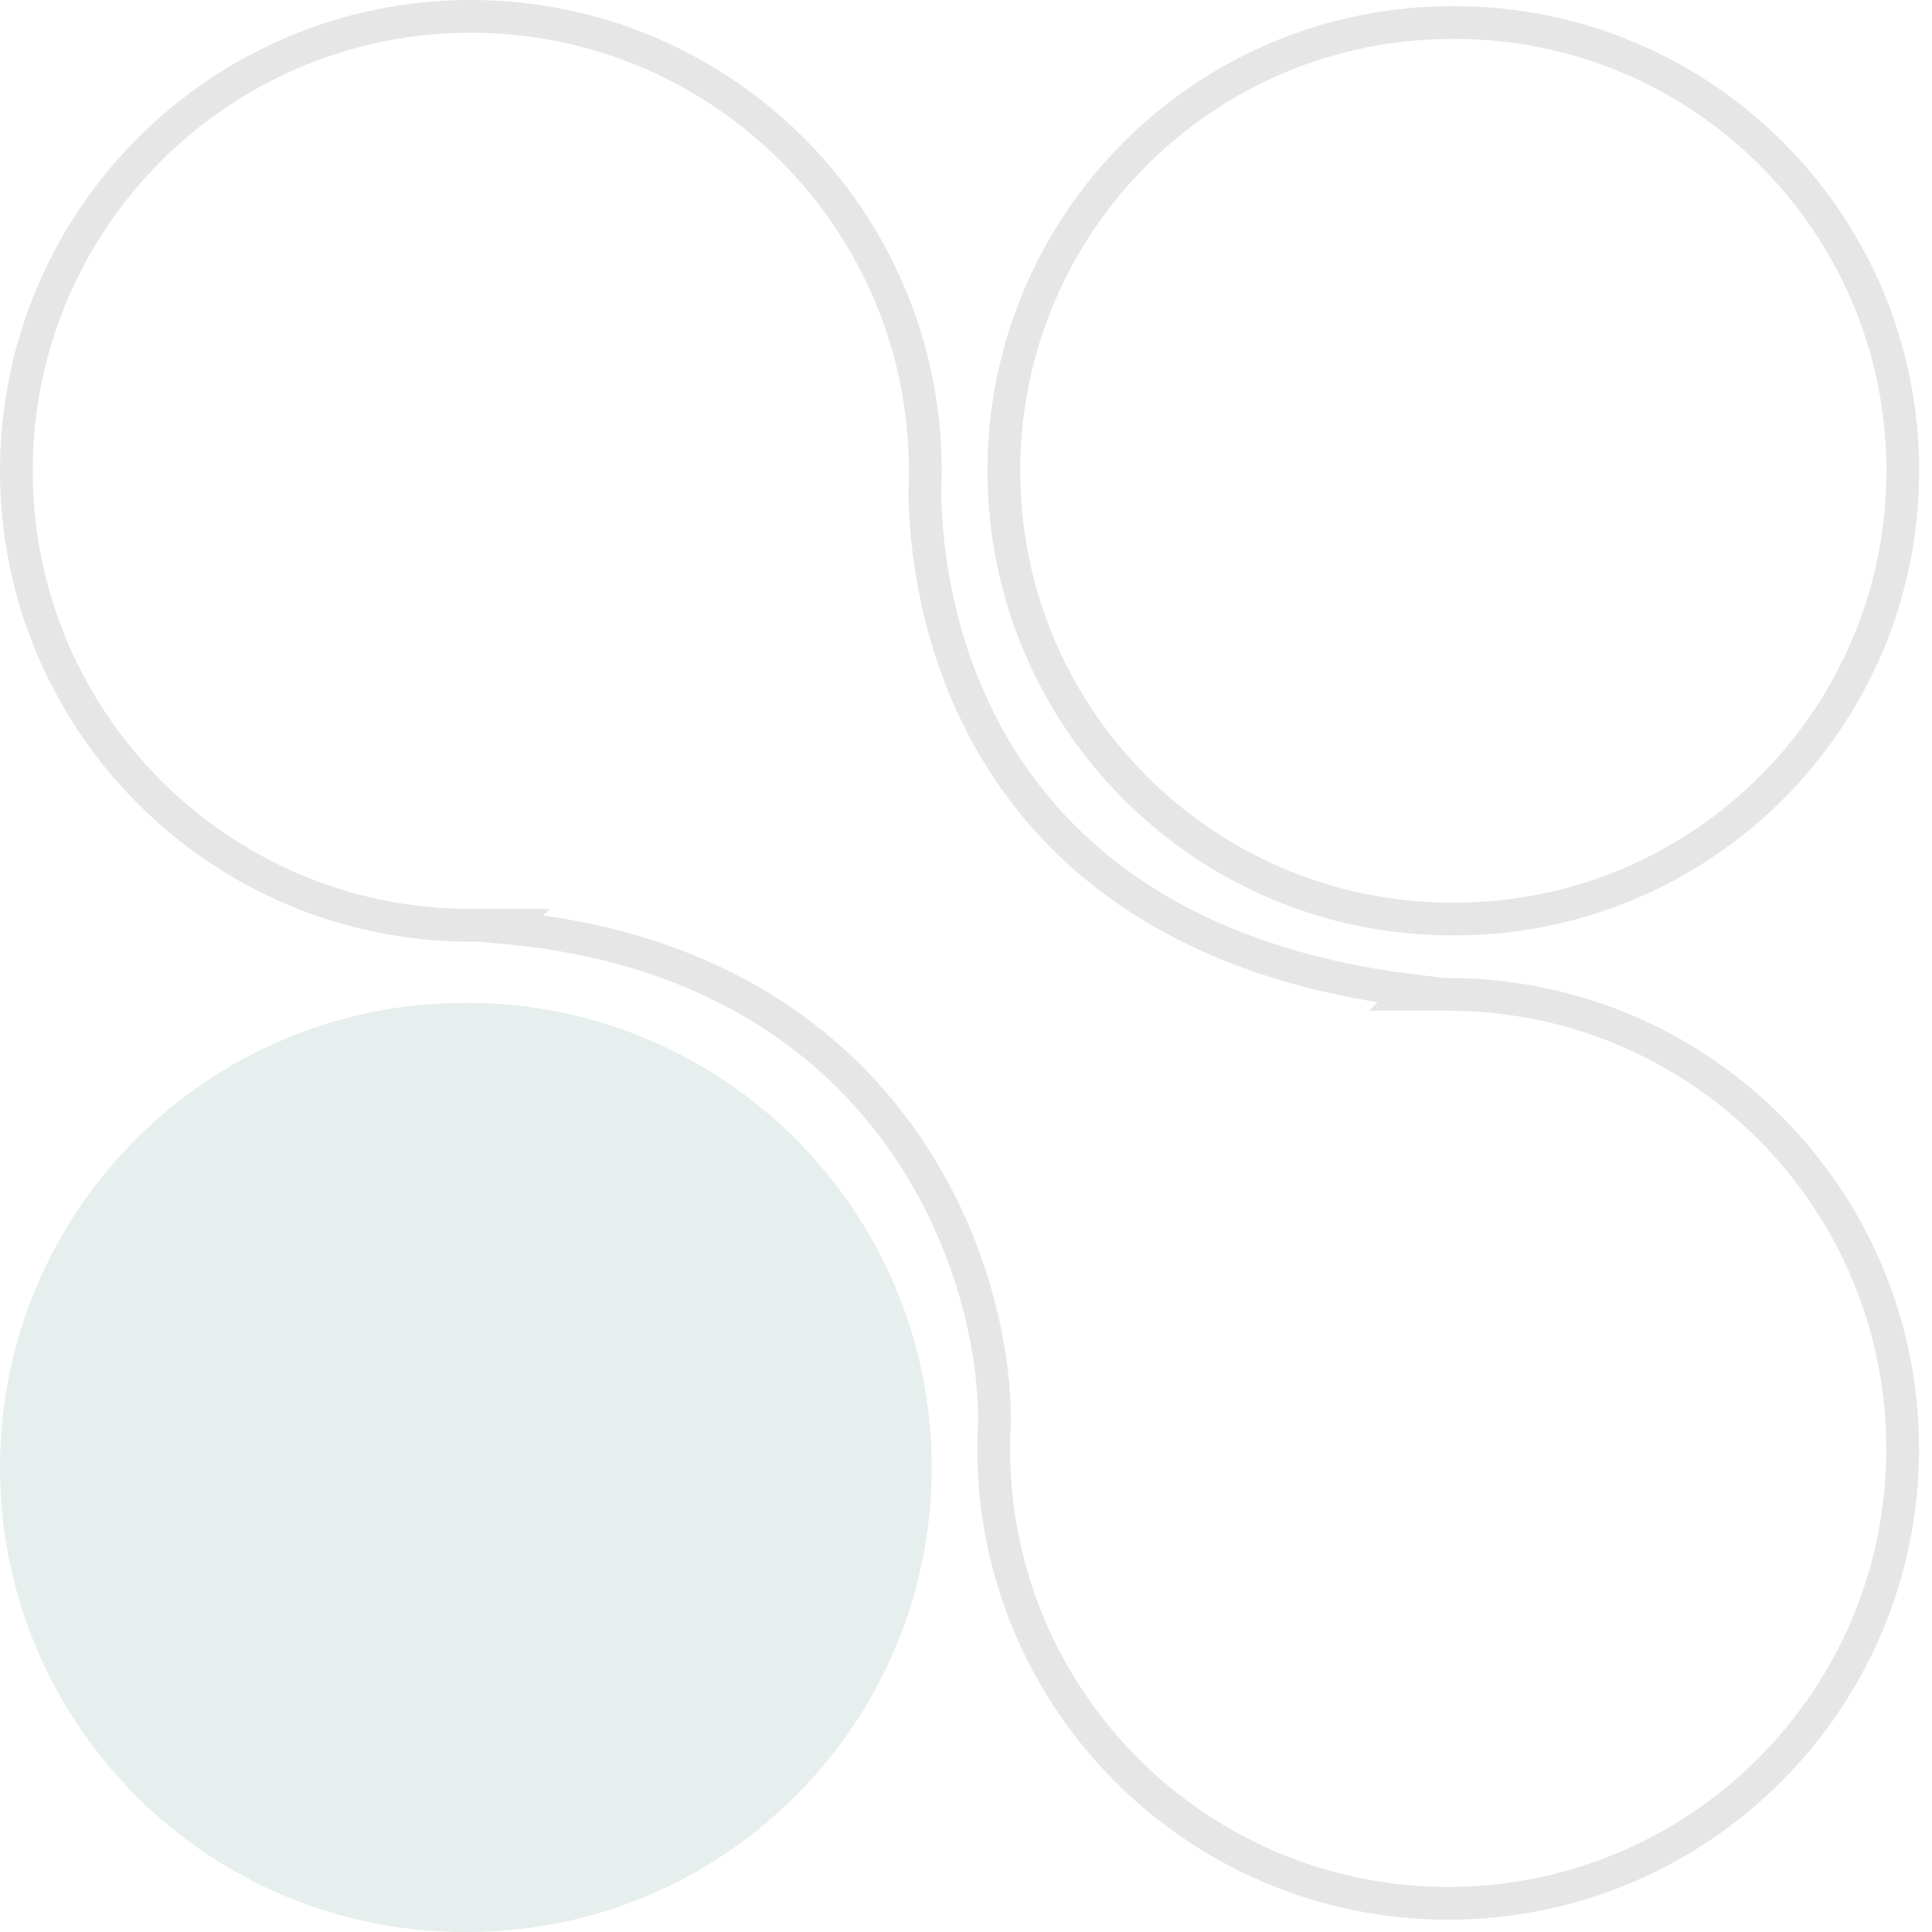
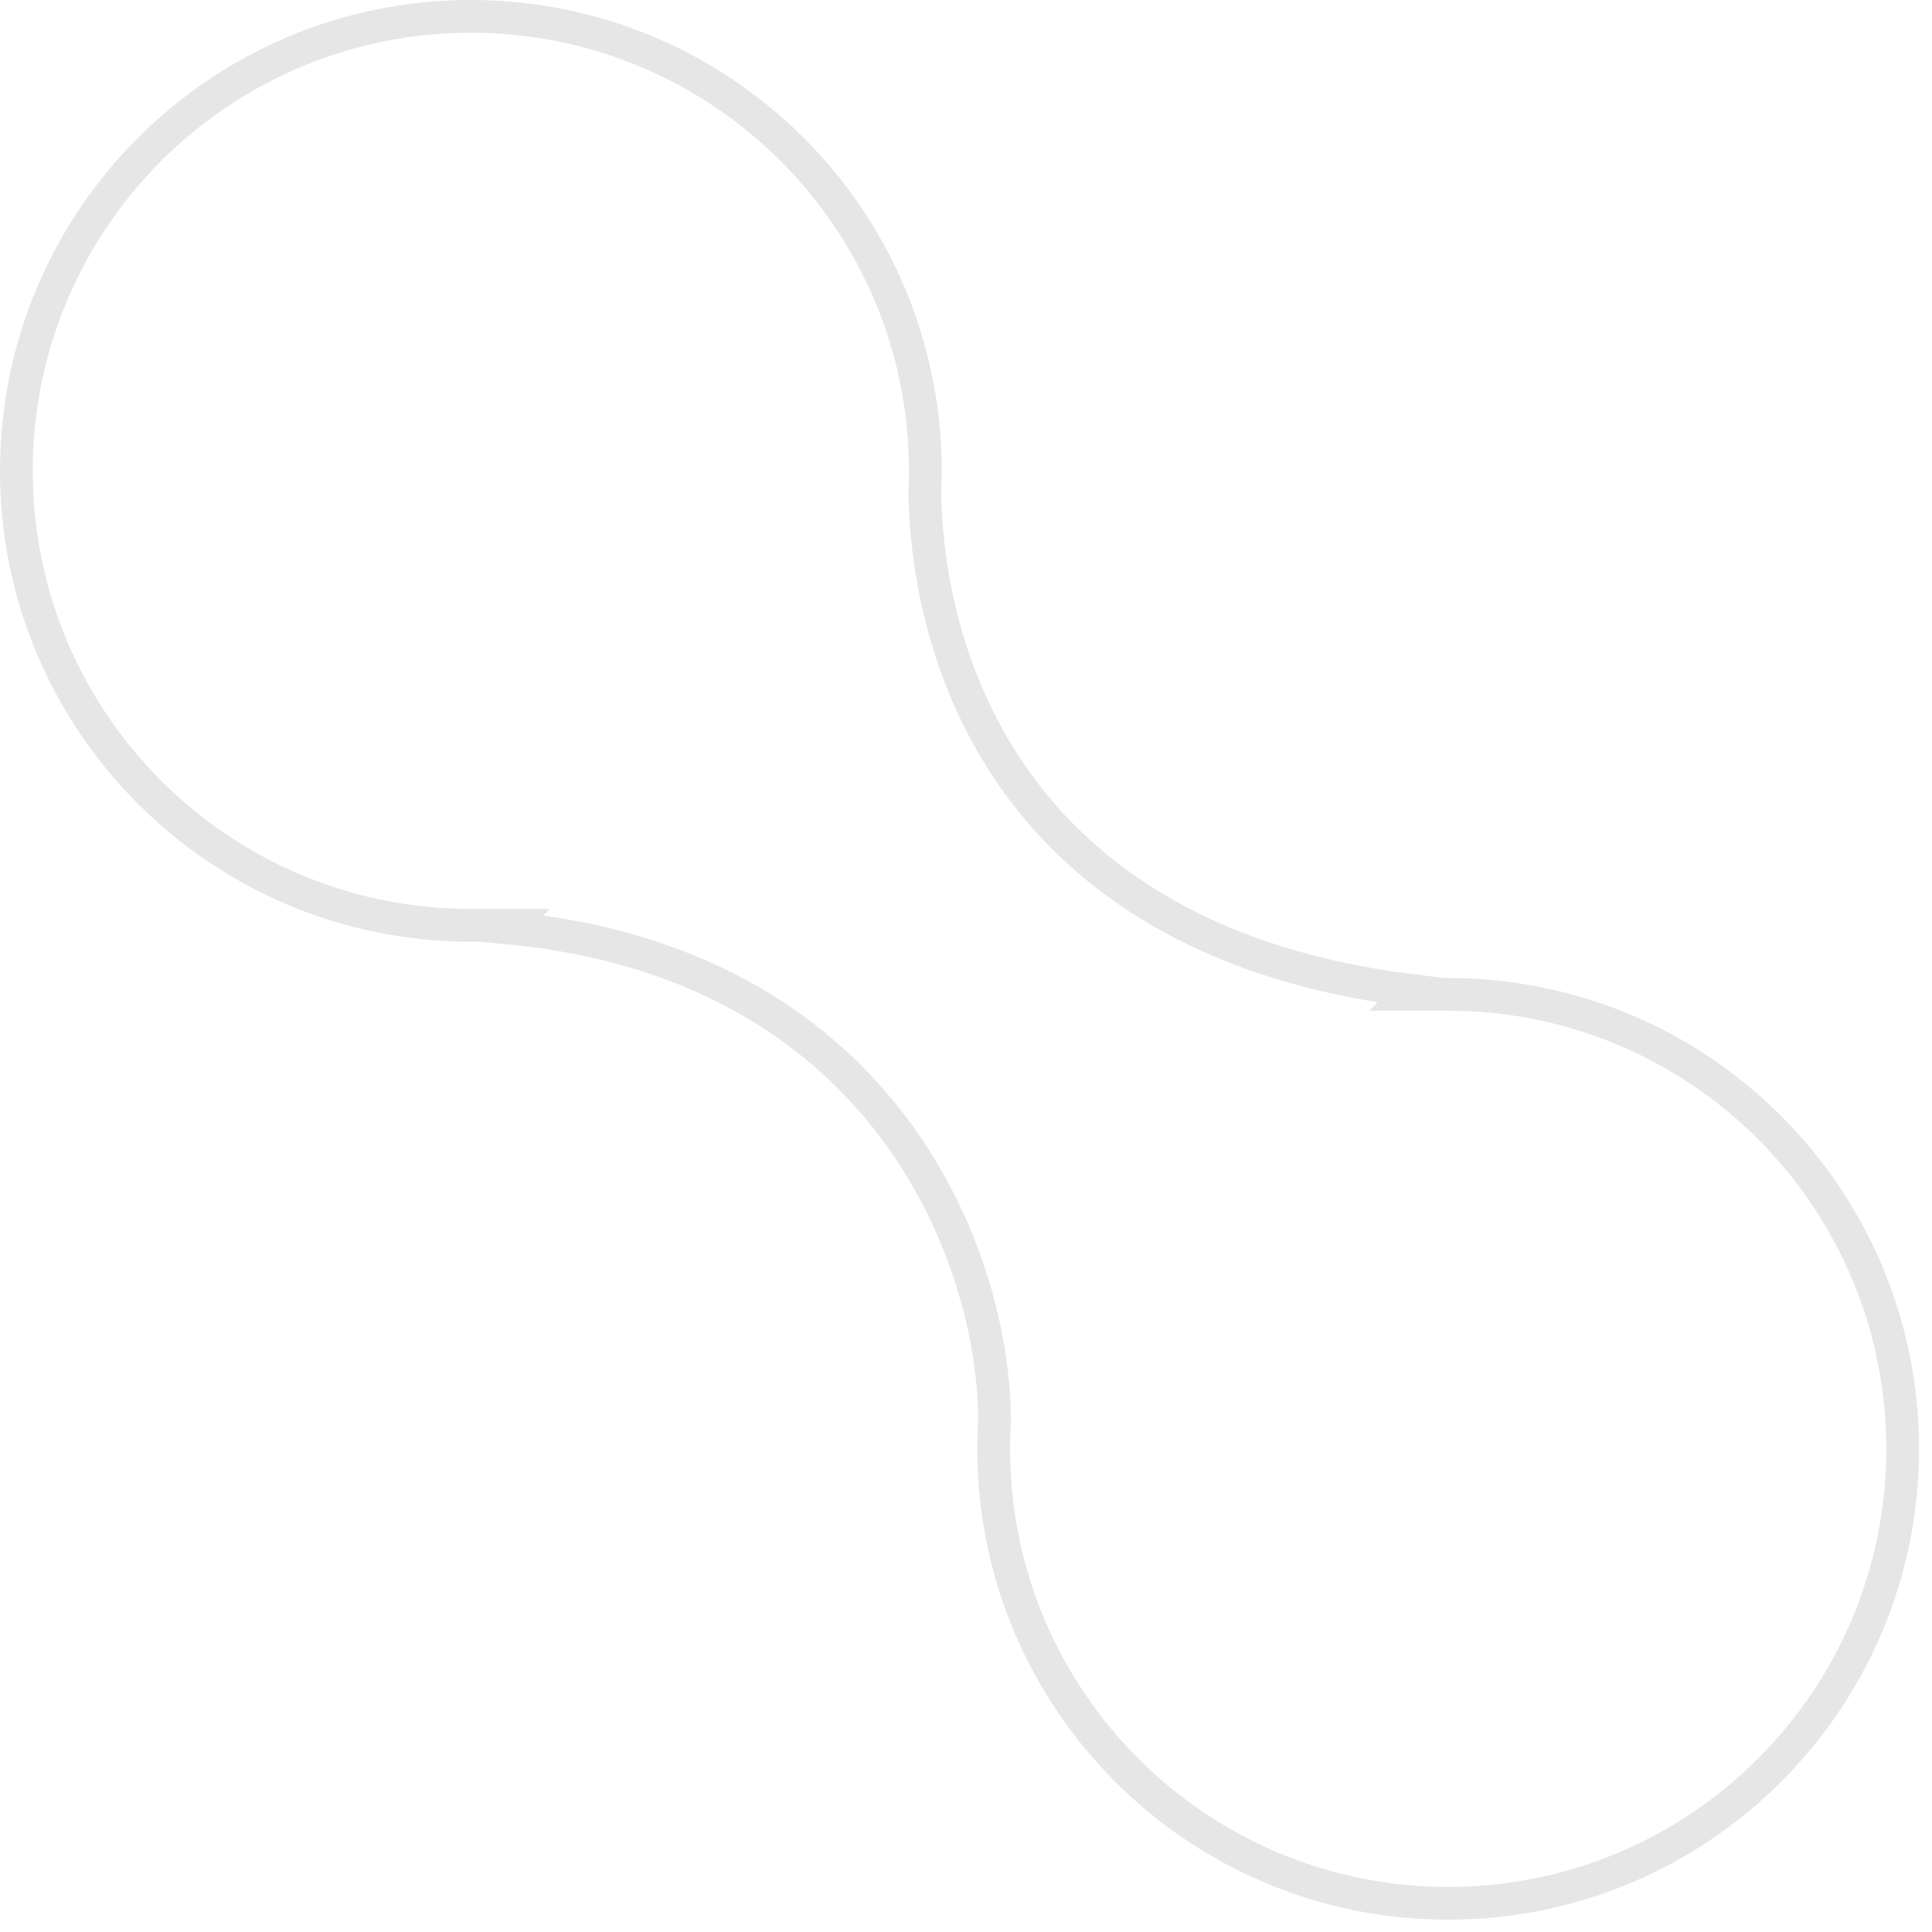
<svg xmlns="http://www.w3.org/2000/svg" width="59" height="59" viewBox="0 0 59 59" fill="none">
  <g opacity="0.1">
-     <path d="M44.344 0.689H44.42C51.98 0.689 58.108 6.818 58.108 14.377C58.108 21.937 51.98 28.065 44.42 28.065H44.344C36.784 28.065 30.656 21.937 30.656 14.377C30.656 6.818 36.784 0.689 44.344 0.689Z" stroke="black" />
    <path d="M43.131 30.253L43.017 30.367H44.224H44.225C51.89 30.367 58.104 36.581 58.104 44.246C58.104 51.911 51.89 58.124 44.225 58.124C36.56 58.124 30.346 51.911 30.346 44.246C30.346 43.97 30.354 43.696 30.37 43.424L30.371 43.41L30.371 43.395C30.374 40.892 29.521 37.267 27.095 34.184C24.8 31.268 21.121 28.866 15.514 28.337L15.592 28.258H14.392H14.392H14.392H14.392H14.392H14.392H14.392H14.392H14.392H14.392H14.392H14.392H14.392H14.392H14.392H14.392H14.391H14.391H14.391H14.391H14.391H14.391H14.391H14.391H14.391H14.391H14.391H14.391H14.391H14.391H14.391H14.391H14.391H14.391H14.391H14.391H14.391H14.391H14.391H14.391H14.391H14.391H14.391H14.391H14.391H14.391H14.391H14.391H14.391H14.391H14.391H14.391H14.39H14.39H14.39H14.39H14.39H14.39H14.39H14.39H14.39H14.39H14.39H14.39H14.39H14.39H14.39H14.39H14.39H14.39H14.39H14.39H14.39H14.39H14.39H14.39H14.39H14.39H14.39H14.39H14.39H14.39H14.39H14.39H14.39H14.39H14.39H14.39H14.39H14.39H14.39H14.39H14.389H14.389H14.389H14.389H14.389H14.389H14.389H14.389H14.389H14.389H14.389H14.389H14.389H14.389H14.389H14.389H14.389H14.389H14.389H14.389H14.389H14.389H14.389H14.389H14.389H14.389H14.389H14.389H14.389H14.389H14.389H14.389H14.389H14.389H14.389H14.389H14.389H14.389H14.389H14.389H14.389H14.389H14.389H14.389H14.388H14.388H14.388H14.388H14.388H14.388H14.388H14.388H14.388H14.388H14.388H14.388H14.388H14.388H14.388H14.388H14.388H14.388H14.388H14.388H14.388H14.388H14.388H14.388H14.388H14.388H14.388H14.388H14.388H14.388H14.388H14.388H14.388H14.388H14.388H14.388H14.387H14.387H14.387H14.387H14.387H14.387H14.387H14.387H14.387H14.387H14.387H14.387H14.387H14.387H14.387H14.387H14.387H14.387H14.387H14.387H14.387H14.387H14.387H14.387H14.387H14.387H14.387H14.387H14.387H14.387H14.387H14.387H14.387H14.387H14.387H14.387H14.387H14.387H14.387H14.387H14.386H14.386H14.386H14.386H14.386H14.386H14.386H14.386H14.386H14.386H14.386H14.386H14.386H14.386H14.386H14.386H14.386H14.386H14.386H14.386H14.386H14.386H14.386H14.386H14.386H14.386H14.386H14.386H14.386H14.386H14.386H14.386H14.386H14.386H14.386H14.386H14.386H14.386H14.386H14.386H14.386H14.386H14.386H14.385H14.385H14.385H14.385H14.385H14.385H14.385H14.385H14.385H14.385H14.385H14.385H14.385H14.385H14.385H14.385H14.385H14.385H14.385H14.385H14.385H14.385H14.385H14.385H14.385H14.385H14.385H14.385H14.385H14.385H14.385H14.385H14.385H14.385H14.385H14.384H14.384H14.384H14.384H14.384H14.384H14.384H14.384H14.384H14.384H14.384H14.384H14.384H14.384H14.384H14.384H14.384H14.384H14.384H14.384H14.384H14.384H14.384H14.384H14.384H14.384H14.384H14.384H14.384H14.384H14.384H14.384H14.384H14.384H14.384H14.384H14.384H14.384H14.384H14.383H14.383H14.383H14.383H14.383H14.383H14.383H14.383H14.383H14.383H14.383H14.383H14.383H14.383H14.383H14.383H14.383H14.383H14.383H14.383H14.383H14.383H14.383H14.383H14.383H14.383H14.383H14.383H14.383H14.383H14.383H14.383H14.383H14.383H14.383H14.383H14.383H14.383H14.383H14.383H14.383H14.383H14.383H14.382H14.382H14.382H14.382H14.382H14.382H14.382H14.382H14.382H14.382H14.382H14.382H14.382H14.382H14.382H14.382H14.382H14.382H14.382H14.382H14.382H14.382H14.382H14.382H14.382H14.382H14.382H14.382H14.382H14.382H14.382H14.382H14.382H14.382H14.382H14.382H14.382H14.382H14.382H14.381H14.381H14.381H14.381H14.381H14.381H14.381H14.381H14.381H14.381H14.381H14.381H14.381H14.381H14.381H14.381H14.381H14.381H14.381H14.381H14.381H14.381H14.381H14.381H14.381H14.381H14.381H14.381H14.381H14.381H14.381H14.381H14.381H14.381H14.381H14.38H14.38H14.38H14.38H14.38H14.38H14.38H14.38H14.38H14.38H14.38H14.38H14.38H14.38H14.38H14.38H14.38H14.38H14.38H14.38H14.38H14.38H14.38H14.38H14.38H14.38H14.38H14.38H14.38H14.38H14.38H14.38H14.38H14.38H14.38H14.38H14.38H14.38H14.38H14.38H14.38H14.38H14.379H14.379H14.379H14.379H14.379H14.379H14.379H14.379H14.379H14.379H14.379H14.379H14.379H14.379H14.379H14.379H14.379H14.379H14.379H14.379H14.379H14.379H14.379H14.379H14.379C6.714 28.258 0.5 22.044 0.5 14.379C0.5 6.714 6.714 0.5 14.379 0.5C22.044 0.5 28.258 6.714 28.258 14.379C28.258 14.605 28.252 14.829 28.242 15.053L28.241 15.069L28.241 15.086C28.292 17.581 28.938 21.113 31.261 24.174C33.469 27.084 37.153 29.514 43.131 30.253Z" stroke="black" />
-     <path d="M14.264 30.626H14.188C6.352 30.626 0 36.978 0 44.814C0 52.649 6.352 59.001 14.188 59.001H14.264C22.1 59.001 28.452 52.649 28.452 44.814C28.452 36.978 22.1 30.626 14.264 30.626Z" fill="#015E49" />
  </g>
</svg>